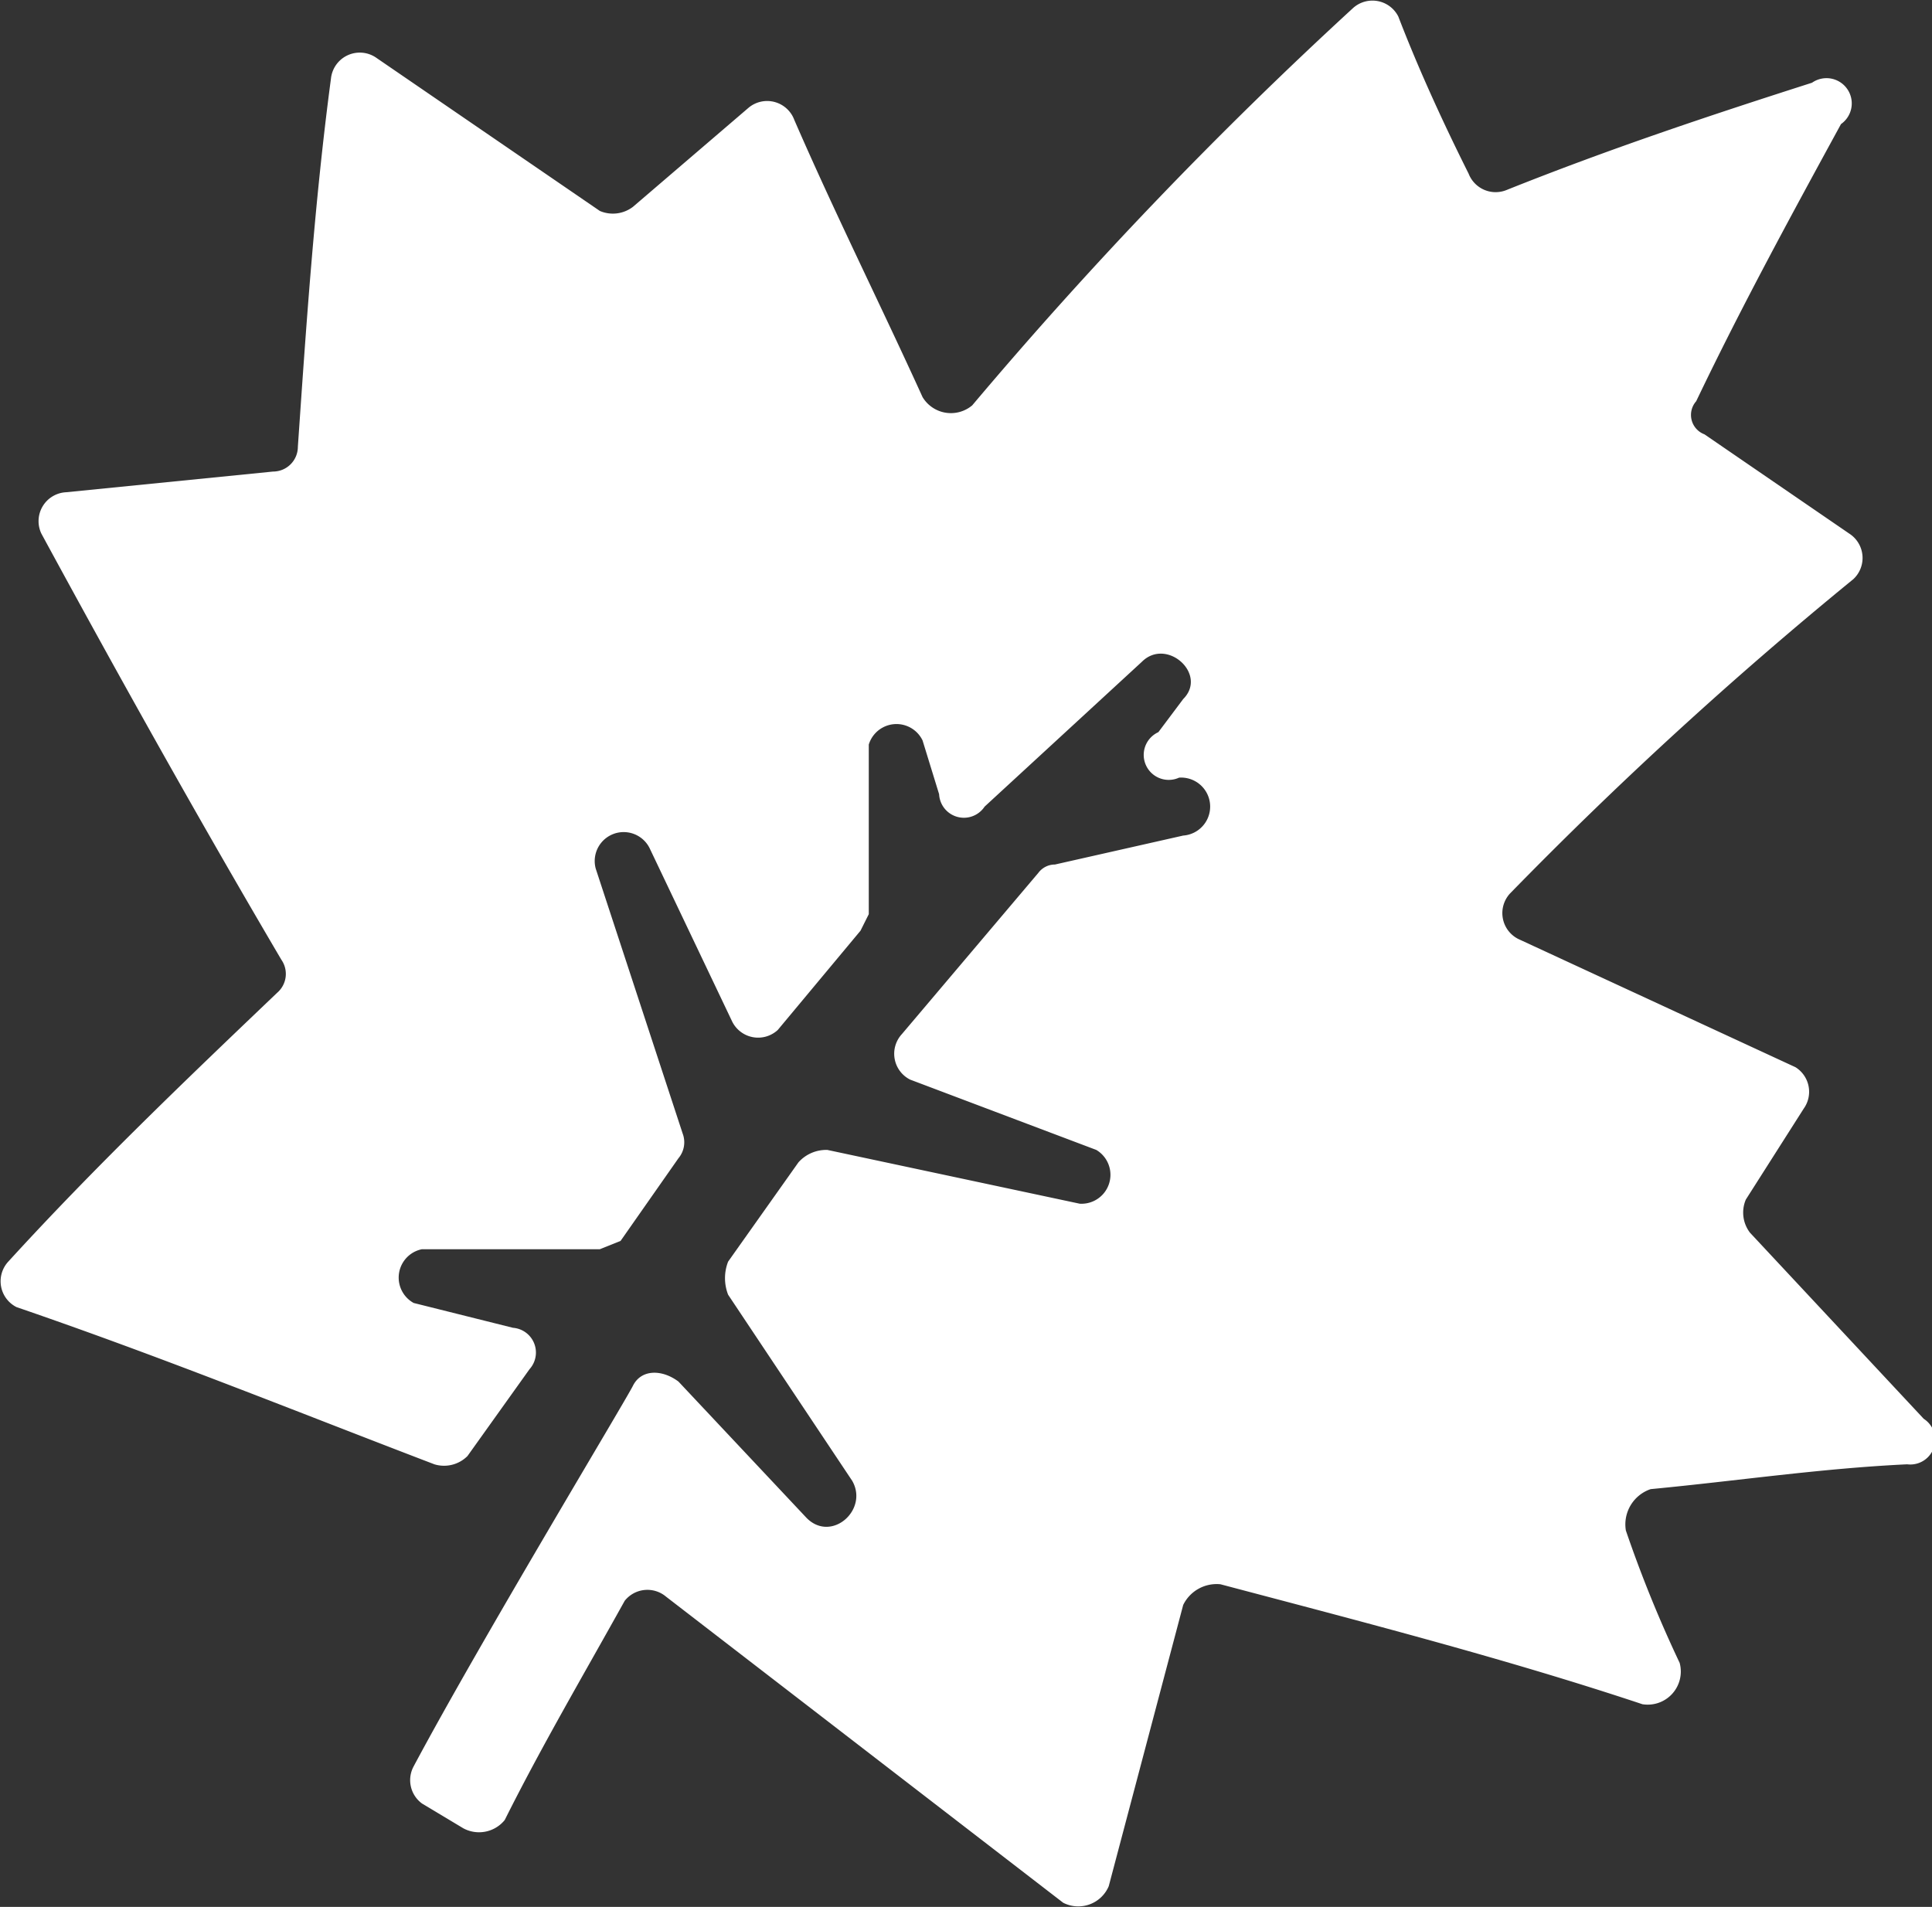
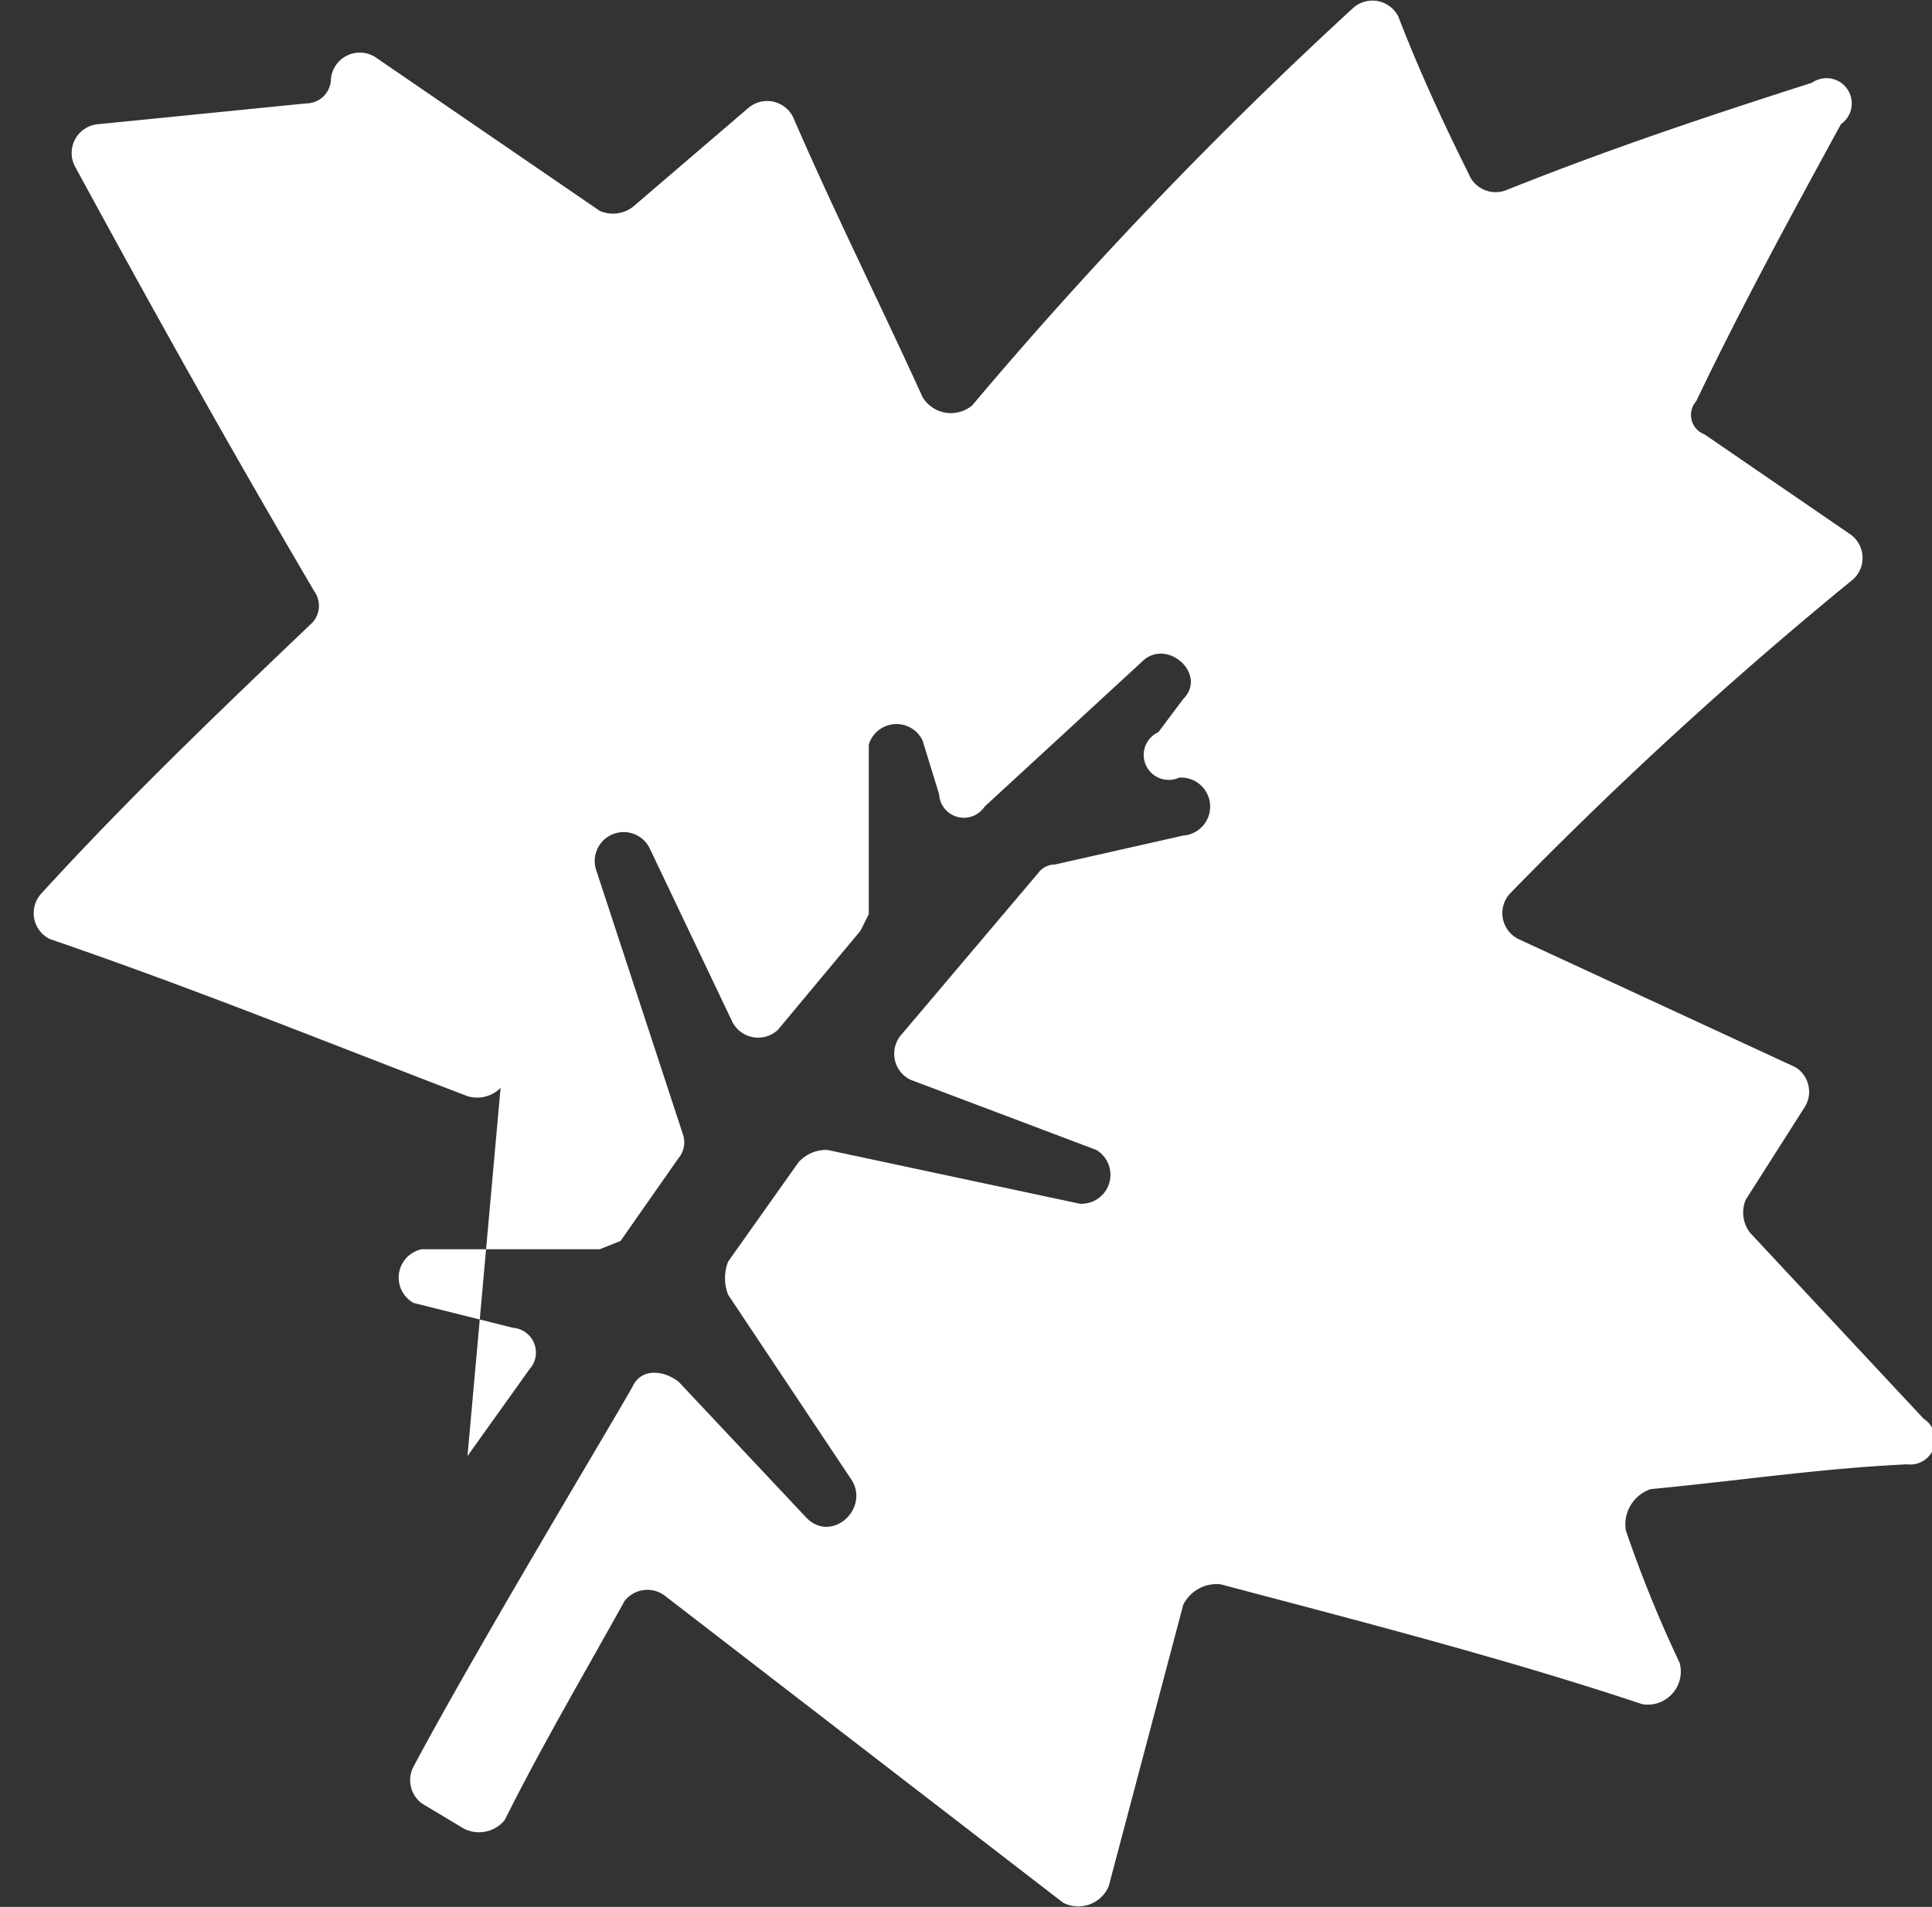
<svg xmlns="http://www.w3.org/2000/svg" width="46.7" height="46.1" viewBox="0 0 46.7 46.1">
  <rect x="0" y="0" width="46.7" height="46.1" fill="#333333" stroke="none" />
  <g id="Layer_2" data-name="Layer 2">
    <g id="Layer_1-2" data-name="Layer 1">
-       <path id="_Path_" data-name="&lt;Path&gt;" d="M11.3 35.2l1.5-2.1a.6.6 0 0 0-.4-1l-2.4-.6a.7.7 0 0 1 .2-1.3h4.3l.5-.2 1.4-2a.6.6 0 0 0 .1-.6L14.4 21a.7.7 0 0 1 1.3-.5l2 4.2a.7.7 0 0 0 1.1.2l2-2.4.2-.4V18a.7.7 0 0 1 1.3-.1l.4 1.3a.6.6 0 0 0 1.1.3l3.8-3.5c.6-.6 1.6.3 1 .9l-.6.8a.6.6 0 0 0 .5 1.1.7.7 0 0 1 .1 1.4l-3.1.7a.5.5 0 0 0-.4.2L21.8 25a.7.7 0 0 0 .2 1.1l4.5 1.7a.7.7 0 0 1-.4 1.3L20 27.8a.9.9 0 0 0-.7.3l-1.7 2.4a1.1 1.1 0 0 0 0 .8l3 4.5c.4.7-.5 1.5-1.1.9l-3.1-3.3c-.4-.3-.9-.3-1.1.1s-3.7 6.2-5.3 9.2a.7.7 0 0 0 .2.9l1 .6a.8.8 0 0 0 1-.2c.9-1.8 1.9-3.5 2.9-5.3a.7.7 0 0 1 1-.1l9.6 7.4a.8.8 0 0 0 1.1-.4l1.8-6.8a.9.9 0 0 1 .9-.5c3.4.9 6.9 1.8 10.2 2.9a.8.8 0 0 0 .9-1 30.5 30.5 0 0 1-1.3-3.2.9.9 0 0 1 .6-1c2.1-.2 4.1-.5 6.2-.6a.6.6 0 0 0 .4-1.1l-4.2-4.5a.8.8 0 0 1-.1-.8l1.4-2.2a.7.7 0 0 0-.2-1l-6.7-3.1a.7.7 0 0 1-.2-1.1 99.7 99.7 0 0 1 8.3-7.6.7.7 0 0 0-.1-1.1l-3.5-2.4a.5.5 0 0 1-.2-.8c1.1-2.3 2.3-4.5 3.5-6.7a.6.6 0 0 0-.7-1c-2.5.8-4.9 1.6-7.4 2.6a.7.7 0 0 1-.9-.4C34.9 3 34.3 1.7 33.8.4a.7.7 0 0 0-1.1-.2 104.3 104.3 0 0 0-9.2 9.6.8.8 0 0 1-1.2-.2c-1-2.2-2.1-4.4-3.1-6.7a.7.7 0 0 0-1.1-.3L15.3 5a.8.8 0 0 1-.8.1L9.1 1.4a.7.7 0 0 0-1.1.5c-.4 3-.6 6-.8 8.9a.6.6 0 0 1-.6.6l-5 .5a.7.7 0 0 0-.6 1c1.9 3.5 3.8 6.9 5.8 10.3a.6.6 0 0 1-.1.8c-2.2 2.1-4.4 4.2-6.5 6.5a.7.7 0 0 0 .2 1.1c3.5 1.2 6.7 2.5 10.1 3.8a.8.8 0 0 0 .8-.2z" fill="#fff" />
+       <path id="_Path_" data-name="&lt;Path&gt;" d="M11.3 35.2l1.5-2.1a.6.6 0 0 0-.4-1l-2.4-.6a.7.7 0 0 1 .2-1.3h4.3l.5-.2 1.4-2a.6.6 0 0 0 .1-.6L14.4 21a.7.7 0 0 1 1.3-.5l2 4.2a.7.7 0 0 0 1.1.2l2-2.4.2-.4V18a.7.7 0 0 1 1.3-.1l.4 1.3a.6.6 0 0 0 1.1.3l3.8-3.5c.6-.6 1.6.3 1 .9l-.6.8a.6.6 0 0 0 .5 1.1.7.7 0 0 1 .1 1.4l-3.1.7a.5.5 0 0 0-.4.2L21.8 25a.7.7 0 0 0 .2 1.1l4.5 1.7a.7.7 0 0 1-.4 1.3L20 27.8a.9.9 0 0 0-.7.3l-1.7 2.4a1.1 1.1 0 0 0 0 .8l3 4.5c.4.7-.5 1.5-1.1.9l-3.1-3.3c-.4-.3-.9-.3-1.1.1s-3.7 6.2-5.3 9.2a.7.7 0 0 0 .2.9l1 .6a.8.8 0 0 0 1-.2c.9-1.8 1.9-3.5 2.9-5.3a.7.7 0 0 1 1-.1l9.6 7.4a.8.8 0 0 0 1.1-.4l1.8-6.8a.9.9 0 0 1 .9-.5c3.4.9 6.9 1.8 10.2 2.9a.8.8 0 0 0 .9-1 30.5 30.5 0 0 1-1.3-3.2.9.9 0 0 1 .6-1c2.1-.2 4.1-.5 6.2-.6a.6.6 0 0 0 .4-1.1l-4.2-4.5a.8.8 0 0 1-.1-.8l1.4-2.2a.7.7 0 0 0-.2-1l-6.7-3.1a.7.7 0 0 1-.2-1.1 99.7 99.7 0 0 1 8.3-7.6.7.7 0 0 0-.1-1.1l-3.5-2.4a.5.5 0 0 1-.2-.8c1.1-2.3 2.3-4.5 3.5-6.7a.6.6 0 0 0-.7-1c-2.5.8-4.9 1.6-7.4 2.6a.7.7 0 0 1-.9-.4C34.9 3 34.3 1.7 33.8.4a.7.7 0 0 0-1.1-.2 104.3 104.3 0 0 0-9.2 9.6.8.8 0 0 1-1.2-.2c-1-2.2-2.1-4.4-3.1-6.7a.7.7 0 0 0-1.1-.3L15.3 5a.8.8 0 0 1-.8.1L9.1 1.4a.7.7 0 0 0-1.1.5a.6.6 0 0 1-.6.6l-5 .5a.7.7 0 0 0-.6 1c1.9 3.5 3.8 6.9 5.8 10.3a.6.6 0 0 1-.1.8c-2.2 2.1-4.4 4.2-6.5 6.5a.7.7 0 0 0 .2 1.1c3.5 1.2 6.7 2.5 10.1 3.8a.8.8 0 0 0 .8-.2z" fill="#fff" />
    </g>
  </g>
</svg>